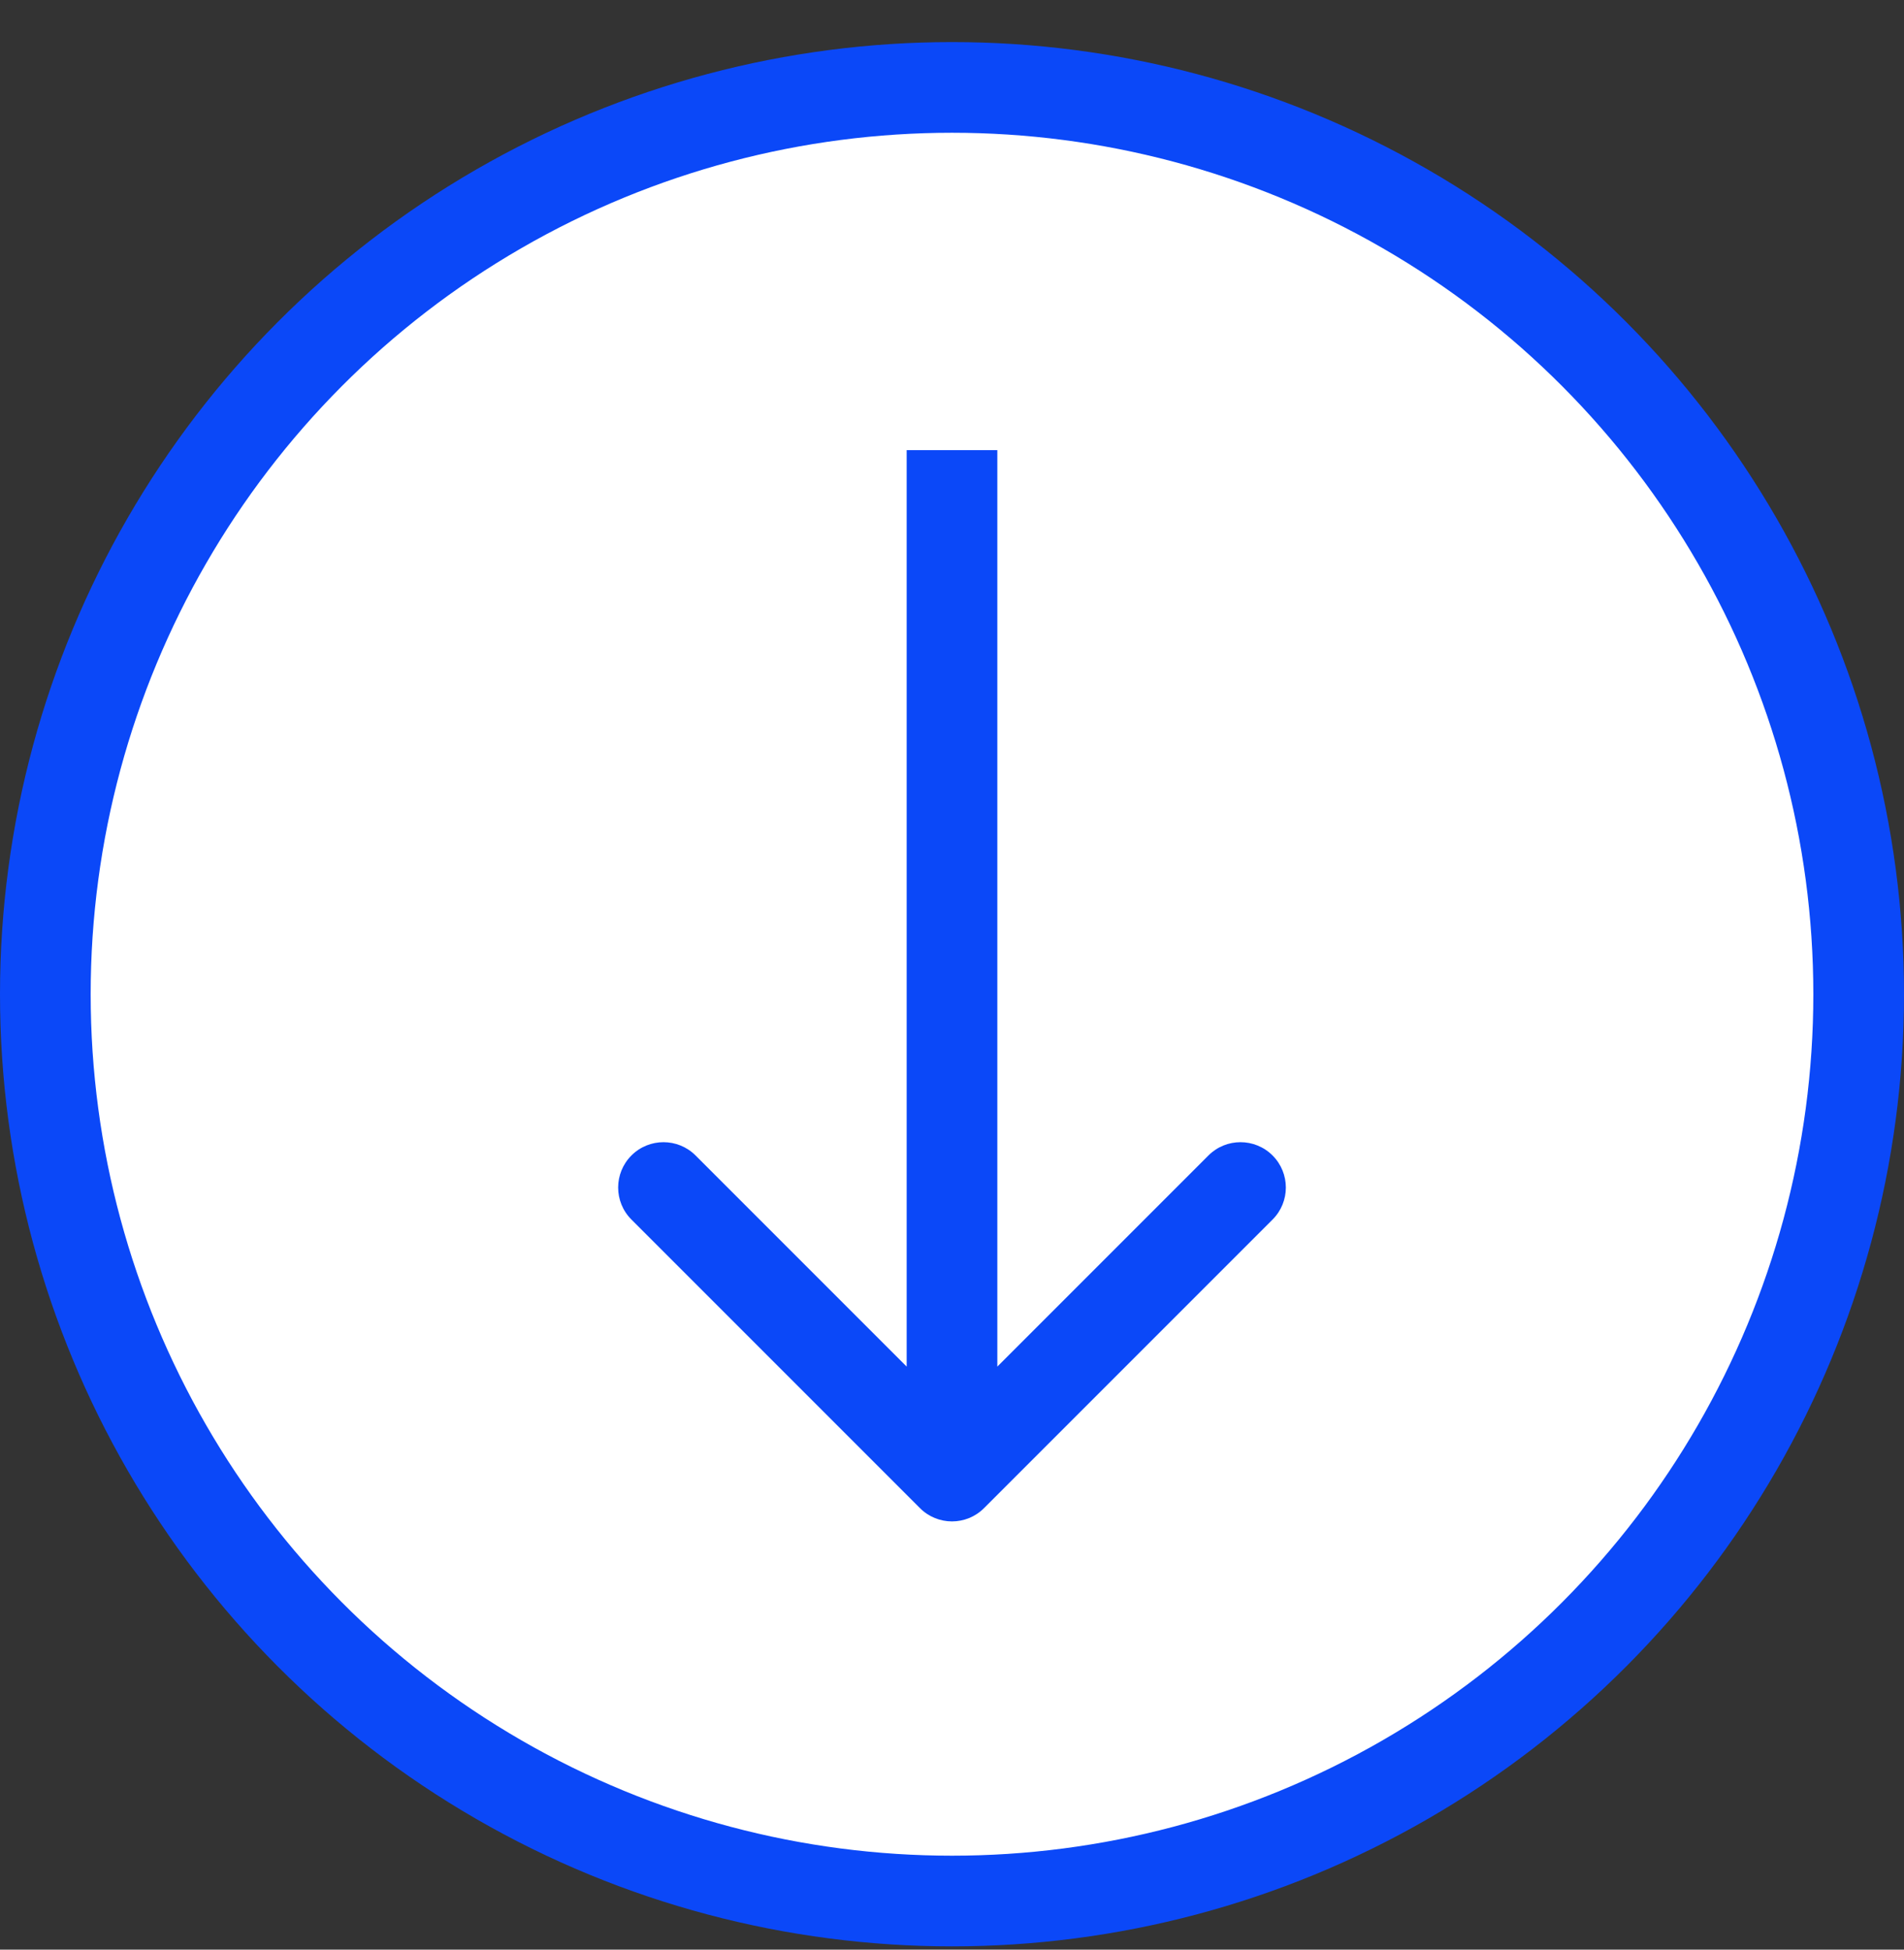
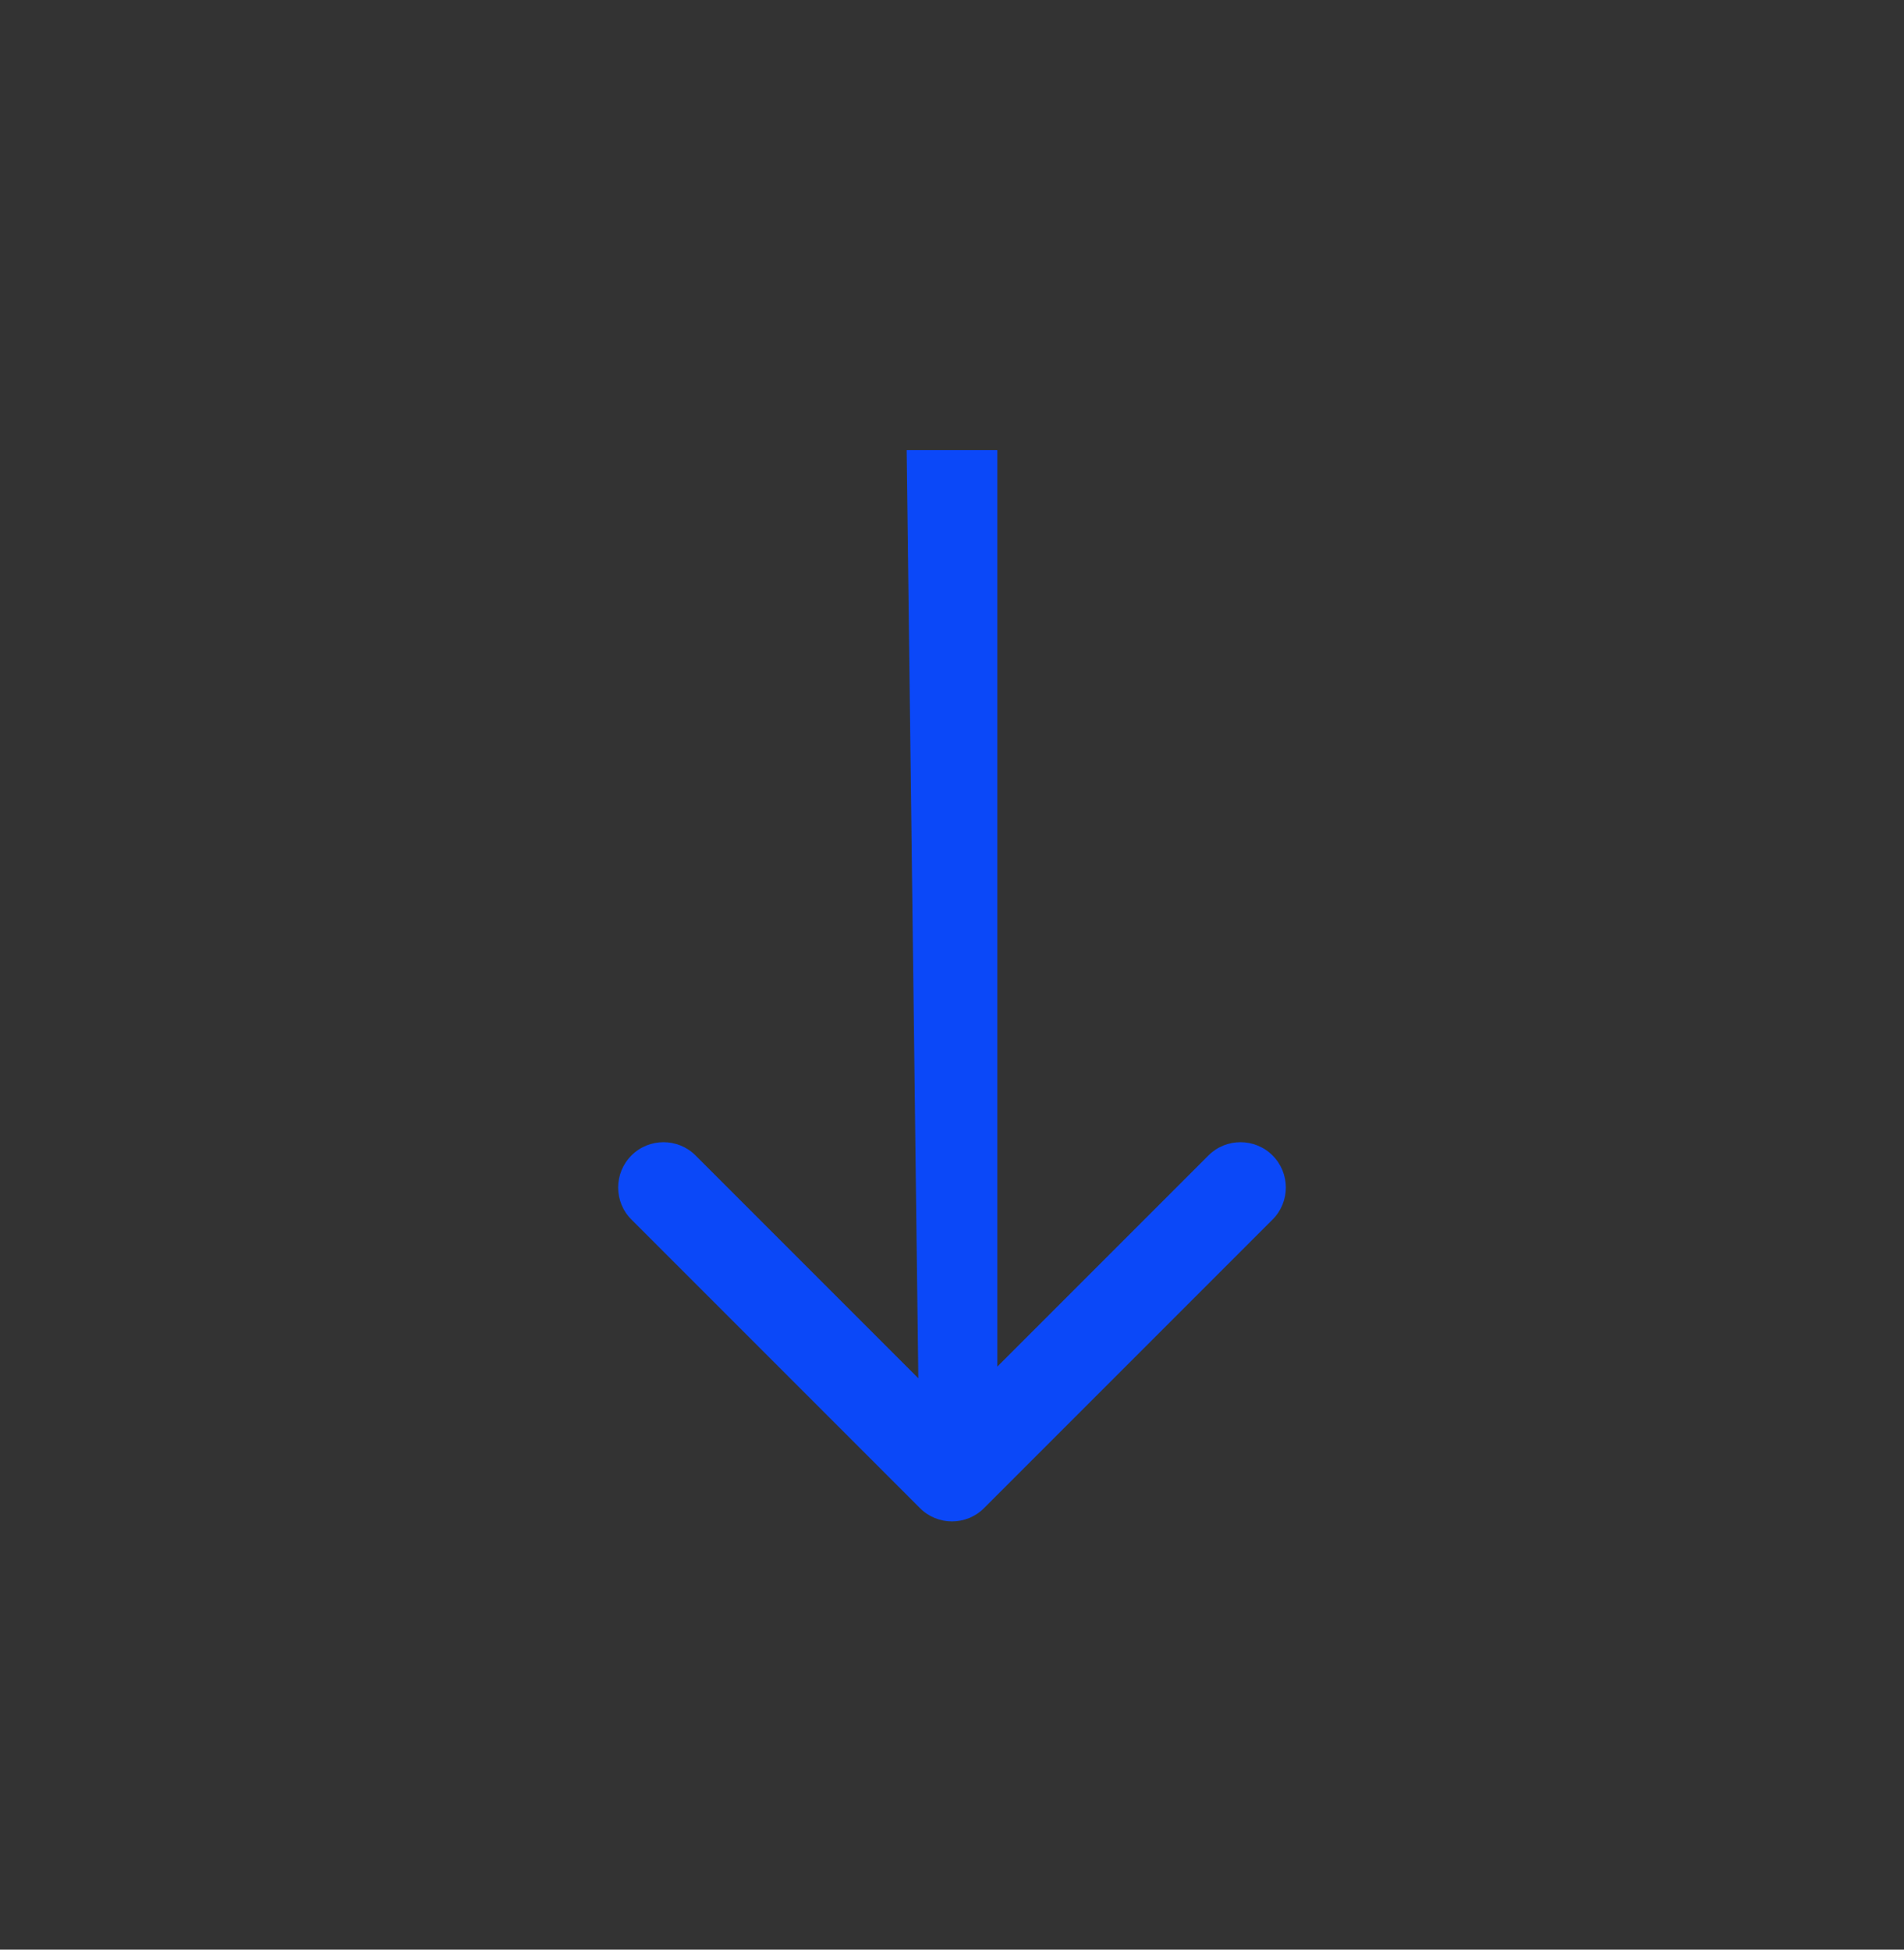
<svg xmlns="http://www.w3.org/2000/svg" width="42" height="43" viewBox="0 0 42 43" fill="none">
  <rect x="0" y="0" width="42" height="43" fill="#333333" stroke="none" />
-   <circle cx="21" cy="21.928" r="20" fill="white" stroke="#0B48F8" stroke-width="2" />
-   <path d="M20.293 33.262C20.683 33.653 21.317 33.653 21.707 33.262L28.071 26.898C28.462 26.508 28.462 25.875 28.071 25.484C27.68 25.094 27.047 25.094 26.657 25.484L21 31.141L15.343 25.484C14.953 25.094 14.319 25.094 13.929 25.484C13.538 25.875 13.538 26.508 13.929 26.898L20.293 33.262ZM20 9.928V32.555H22V9.928H20Z" fill="#0B48F8" />
+   <path d="M20.293 33.262C20.683 33.653 21.317 33.653 21.707 33.262L28.071 26.898C28.462 26.508 28.462 25.875 28.071 25.484C27.68 25.094 27.047 25.094 26.657 25.484L21 31.141L15.343 25.484C14.953 25.094 14.319 25.094 13.929 25.484C13.538 25.875 13.538 26.508 13.929 26.898L20.293 33.262ZV32.555H22V9.928H20Z" fill="#0B48F8" />
</svg>